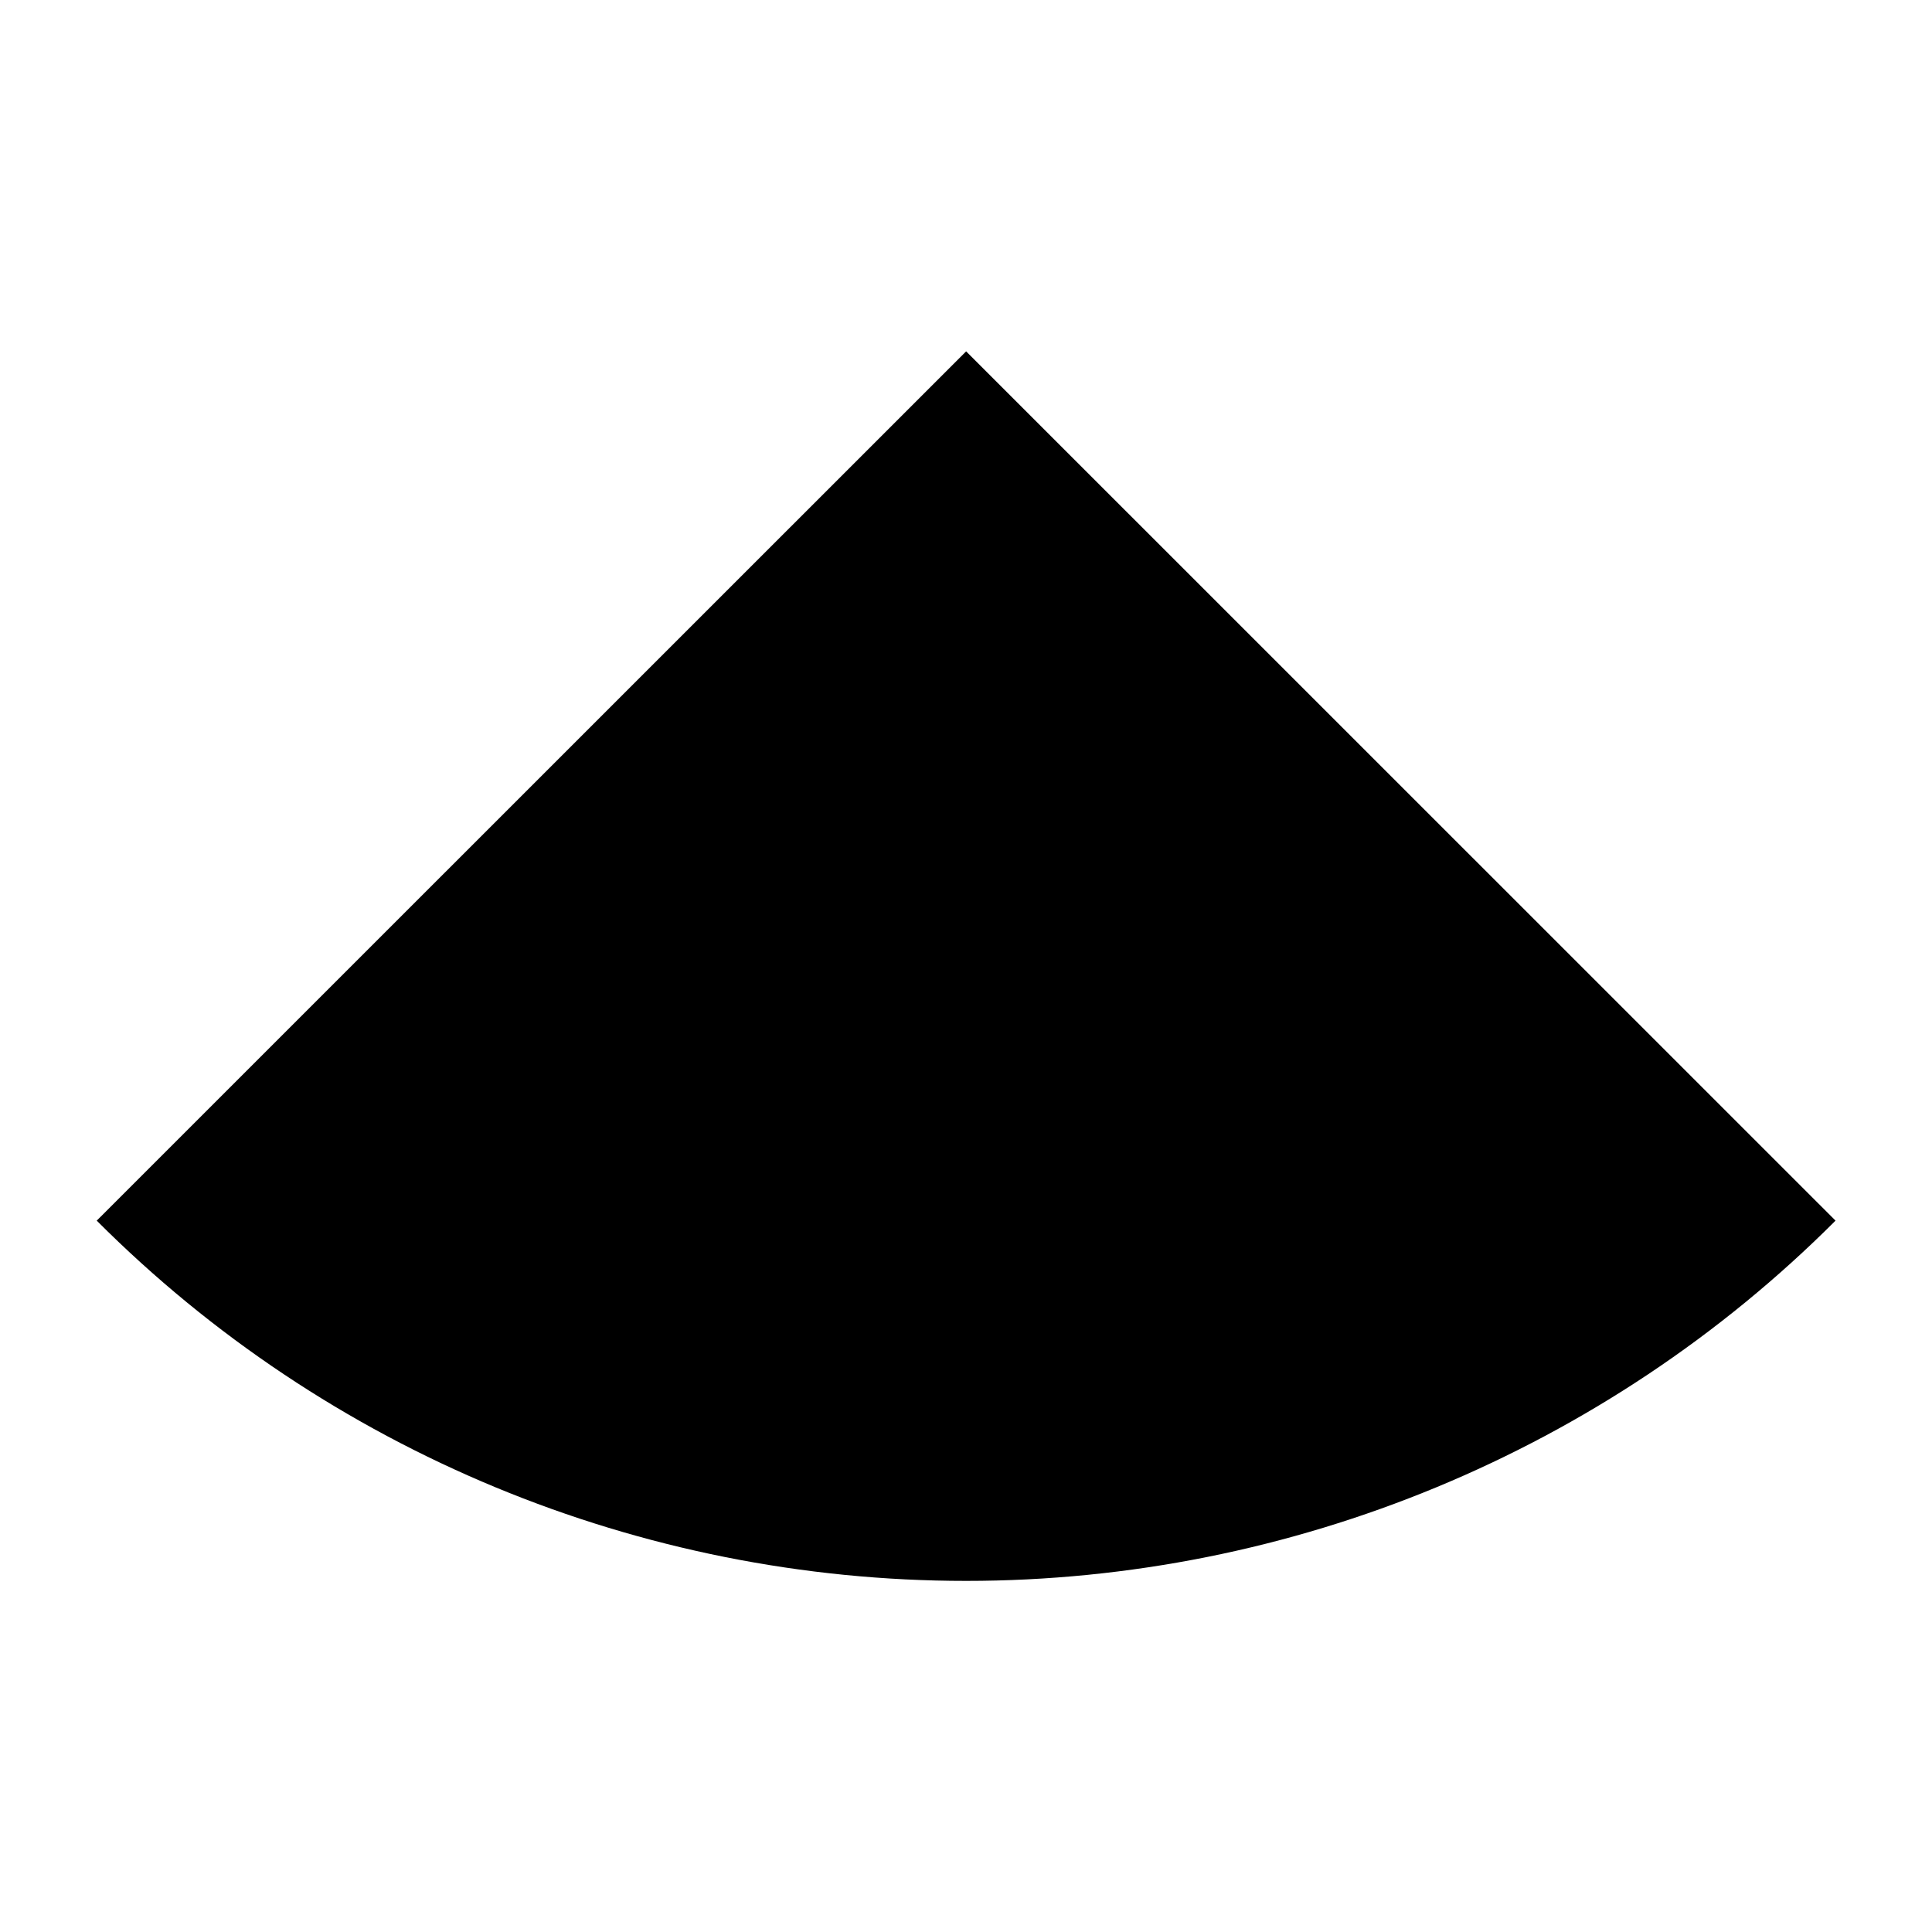
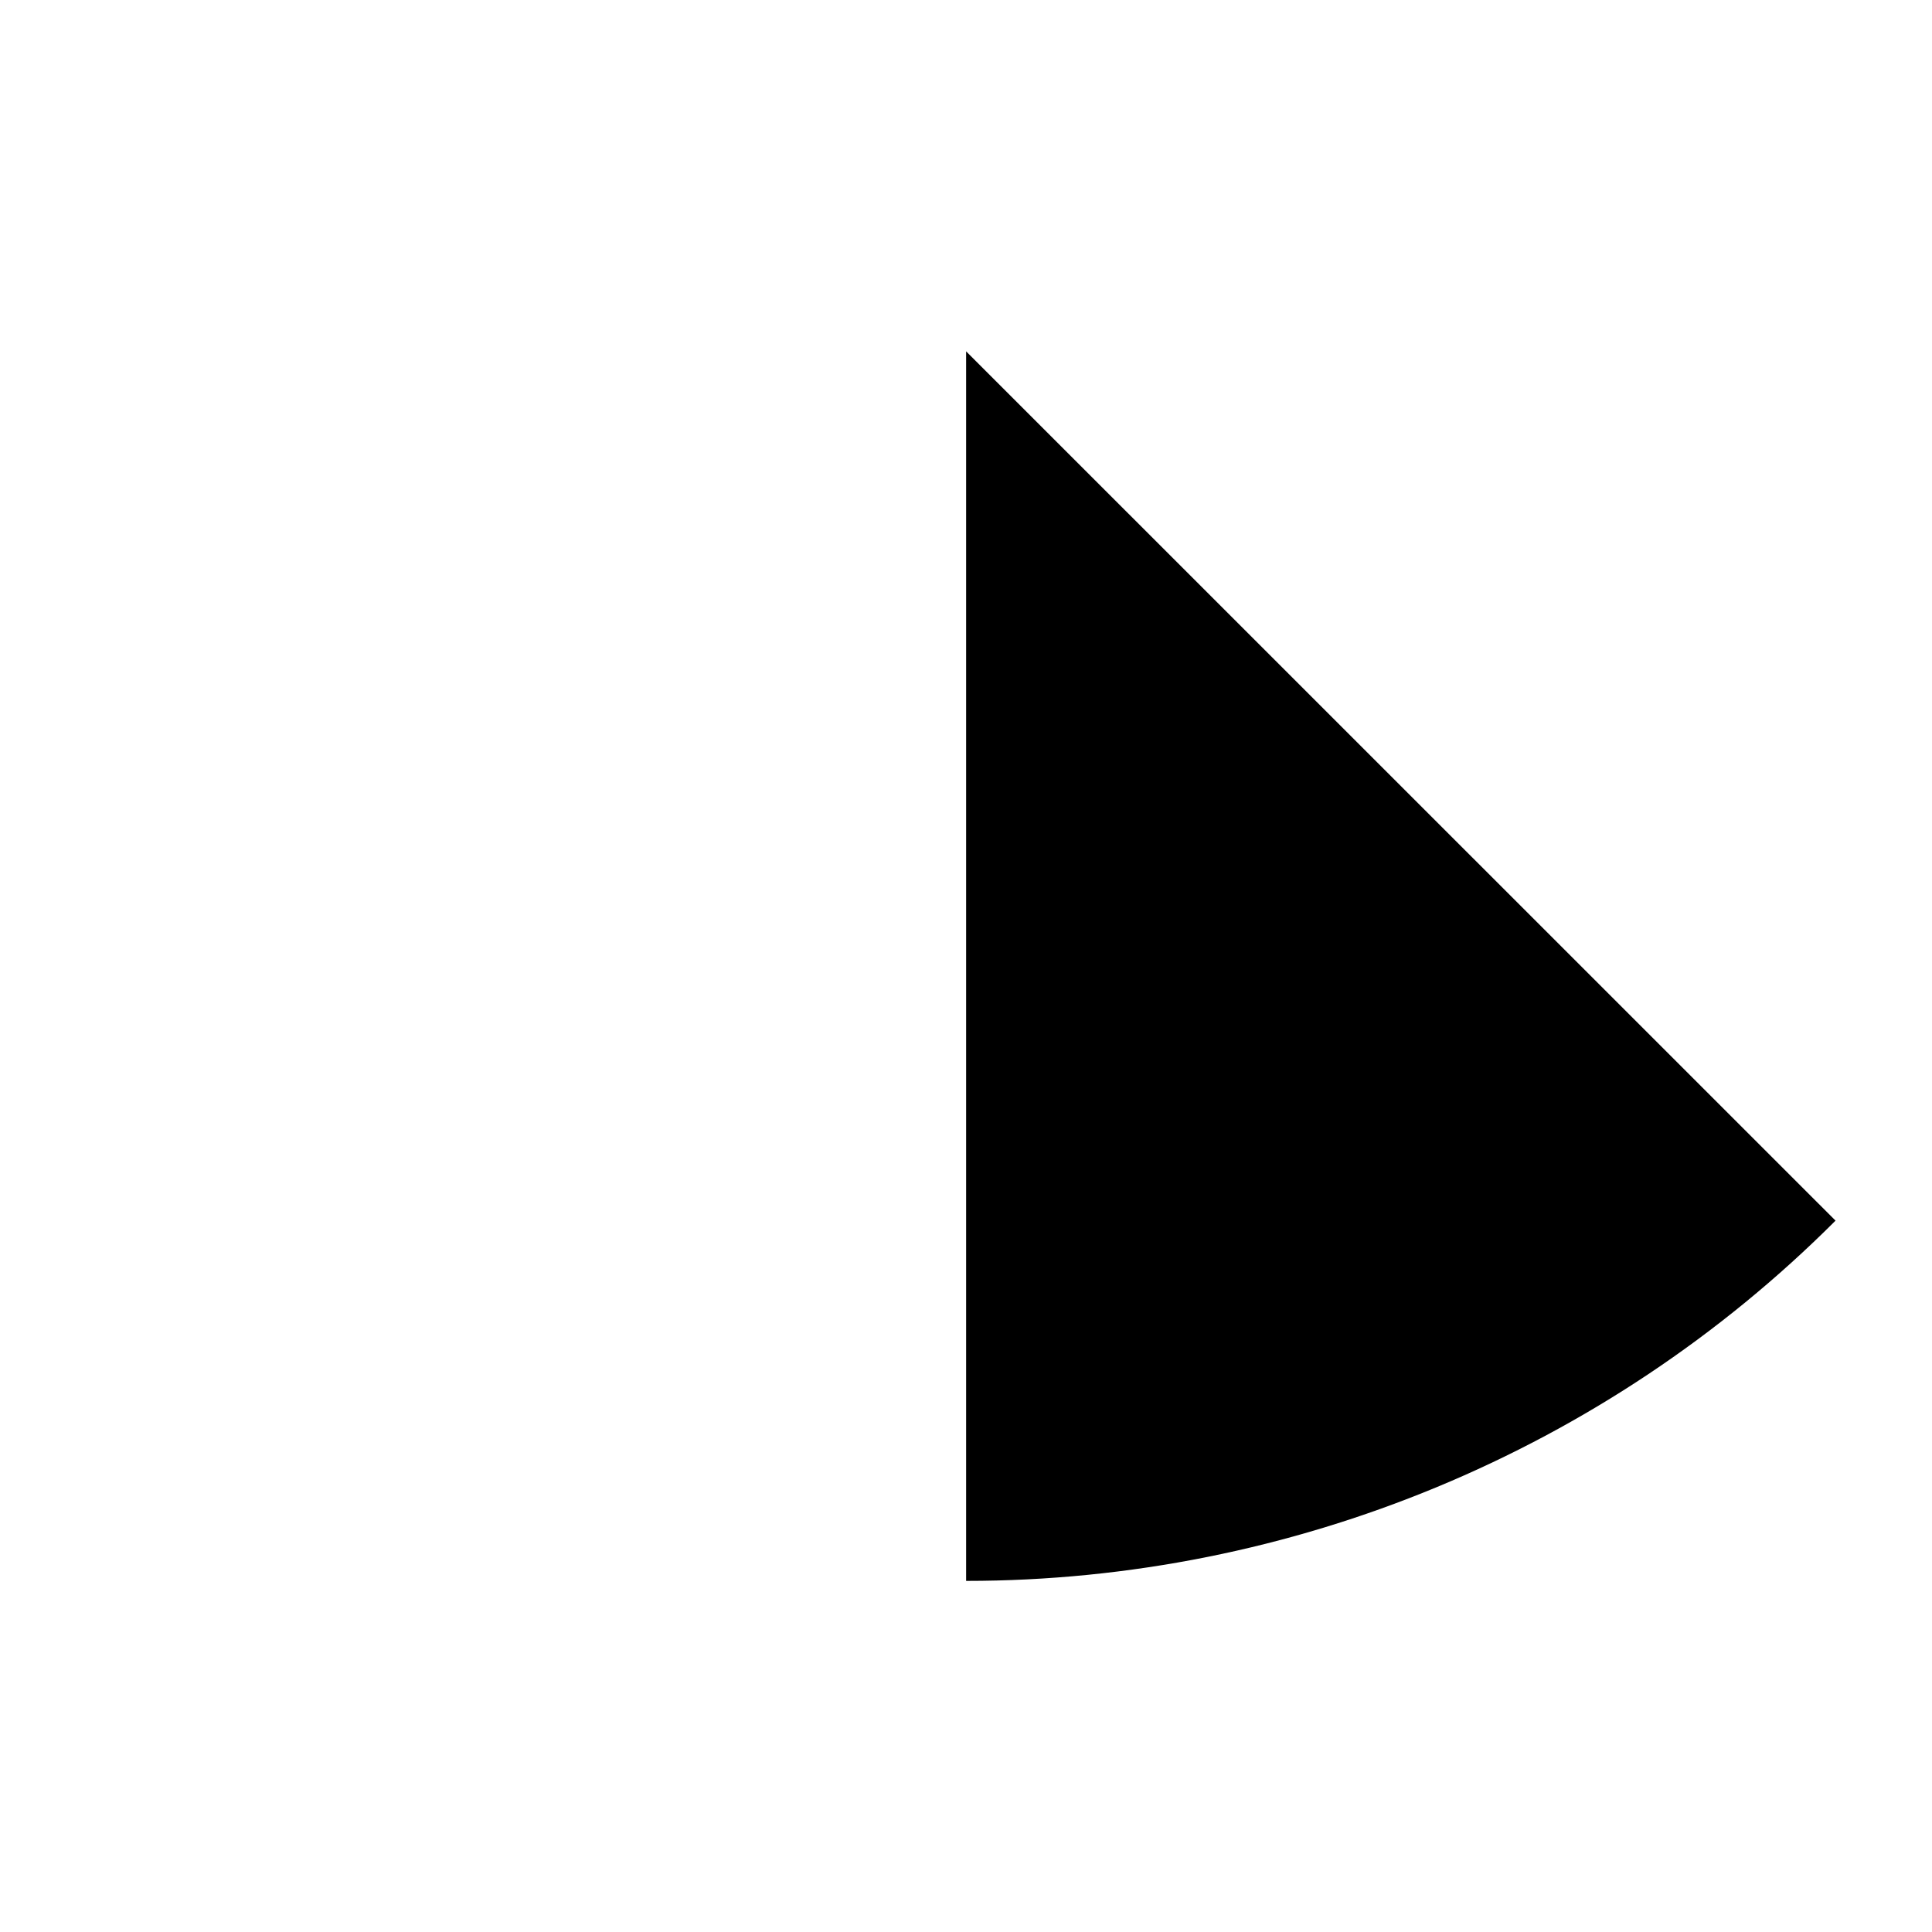
<svg xmlns="http://www.w3.org/2000/svg" width="15" height="15" viewBox="0 0 15 15" fill="none">
-   <path d="M7.501 2.728L14.251 9.477C12.463 11.266 10.031 12.274 7.501 12.274C4.969 12.274 2.54 11.269 0.751 9.477L7.501 2.728Z" fill="black" />
+   <path d="M7.501 2.728L14.251 9.477C12.463 11.266 10.031 12.274 7.501 12.274L7.501 2.728Z" fill="black" />
</svg>